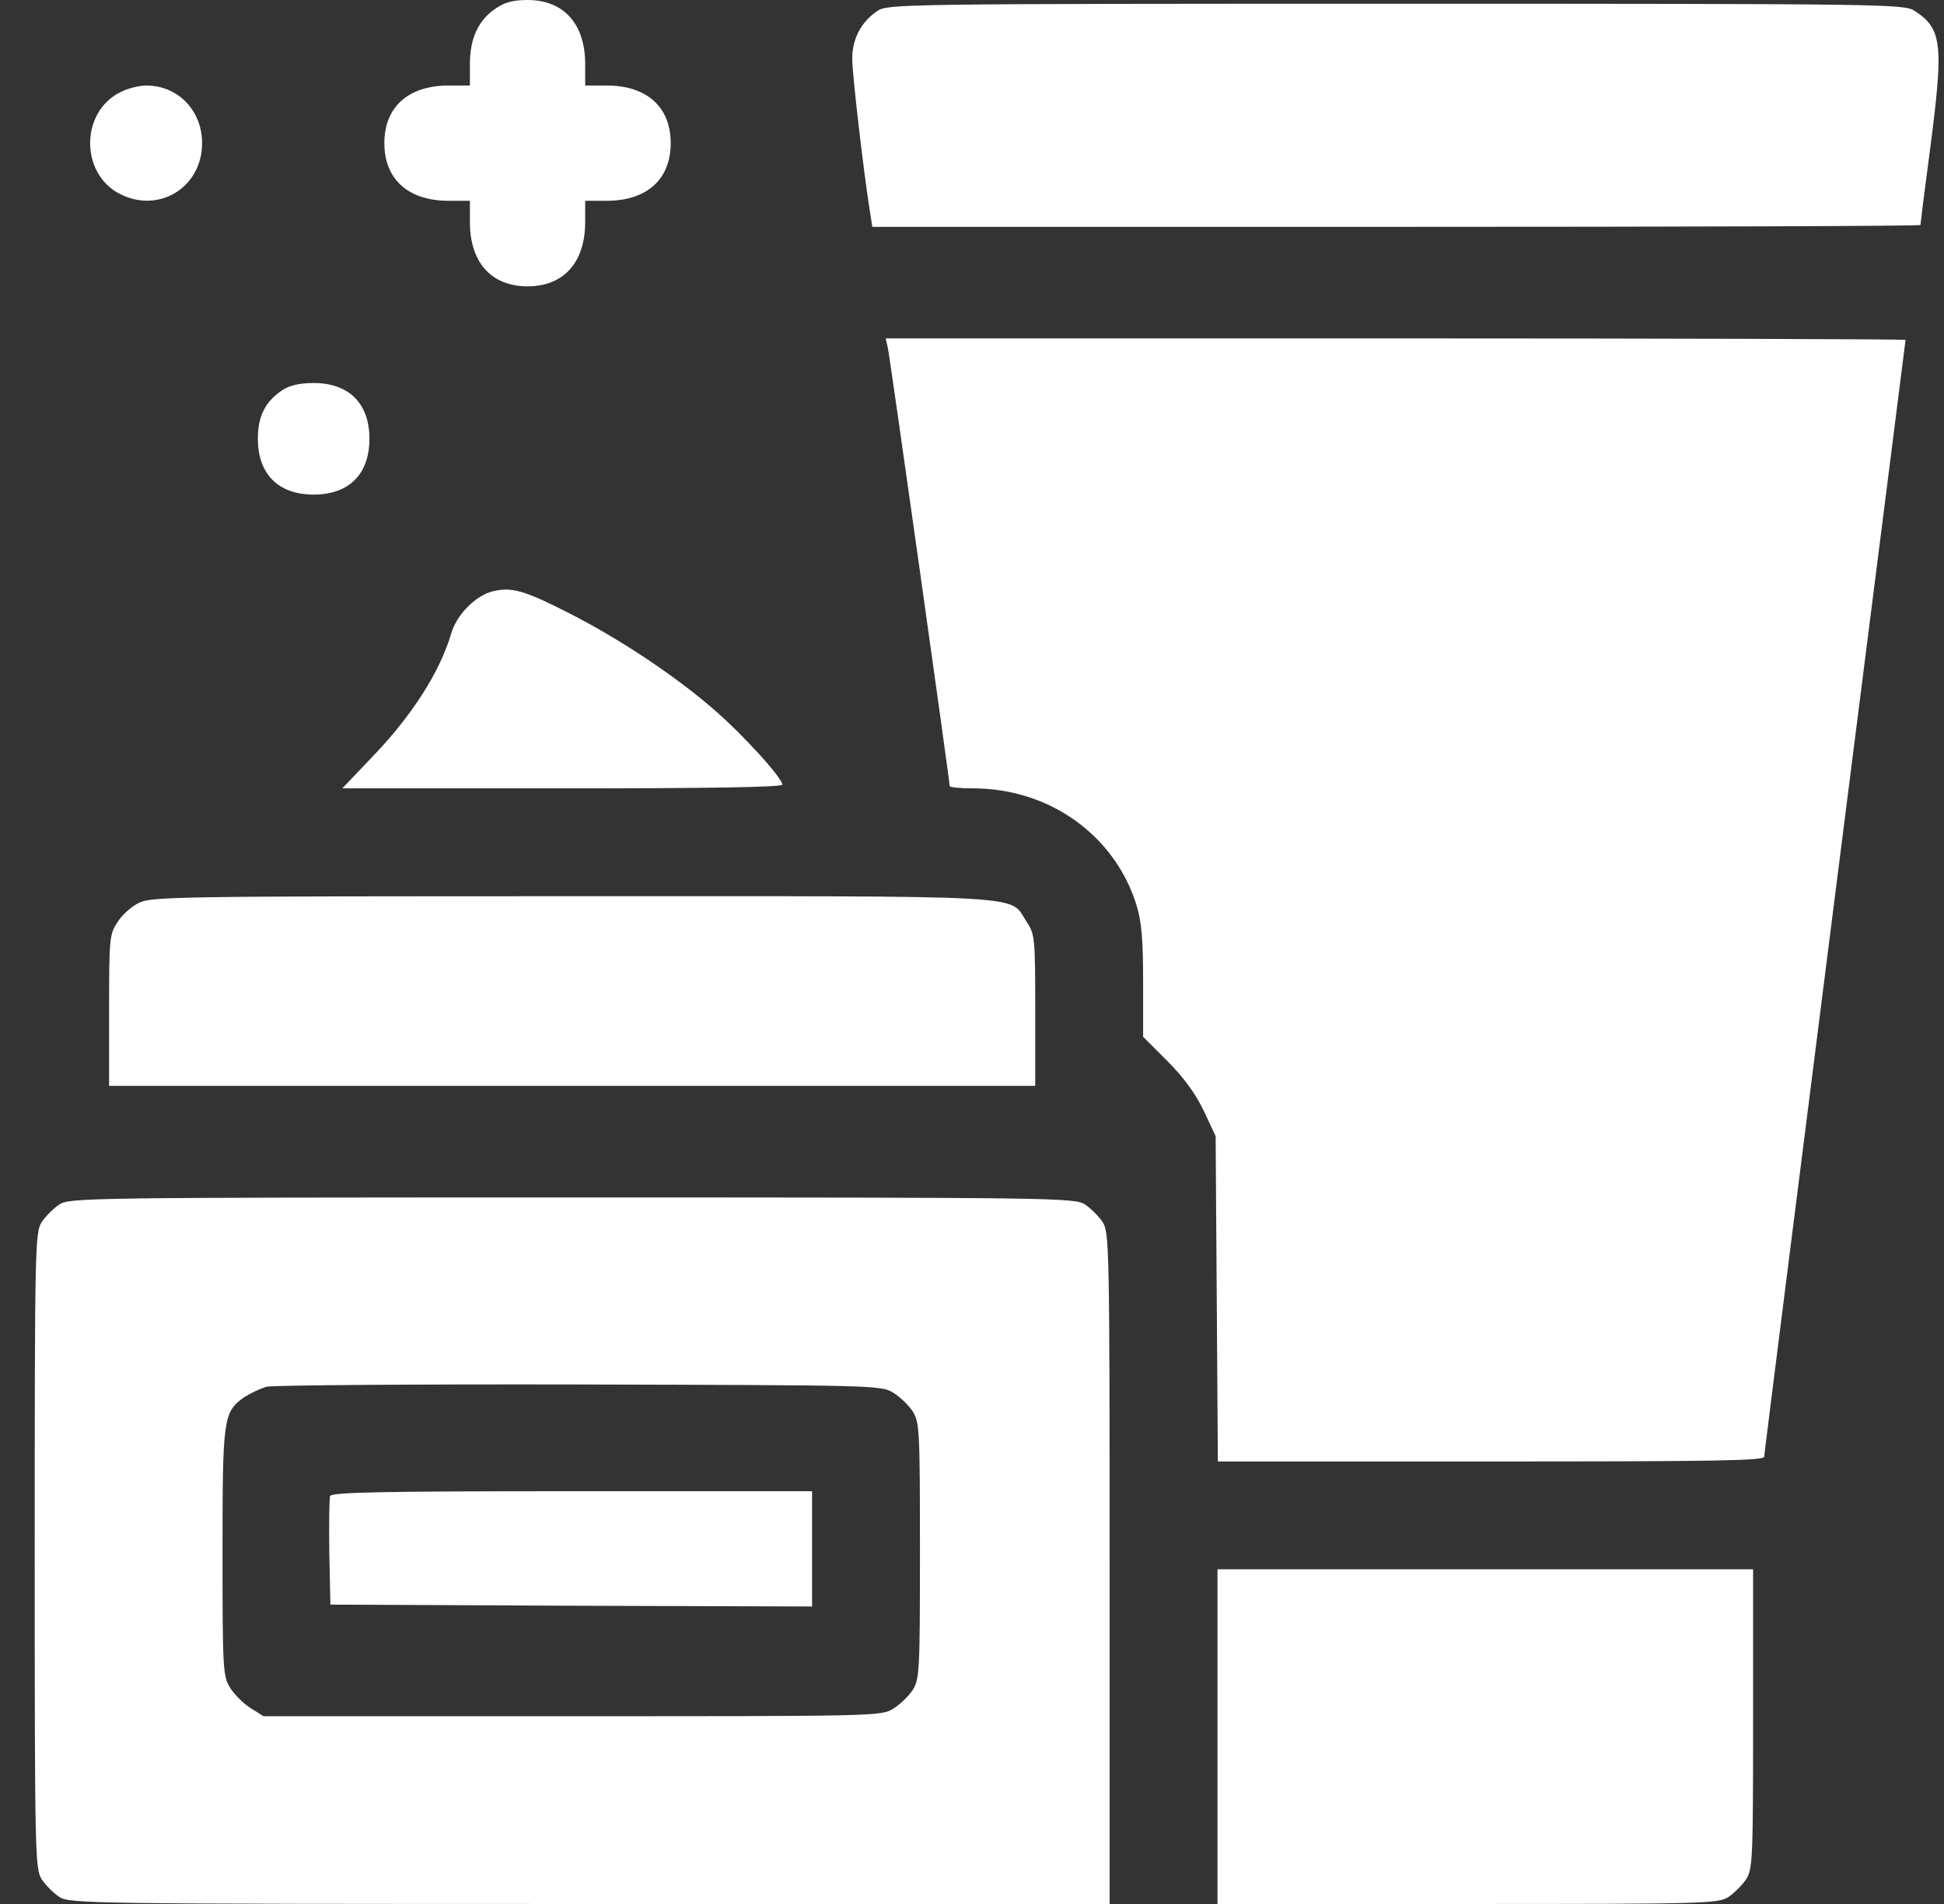
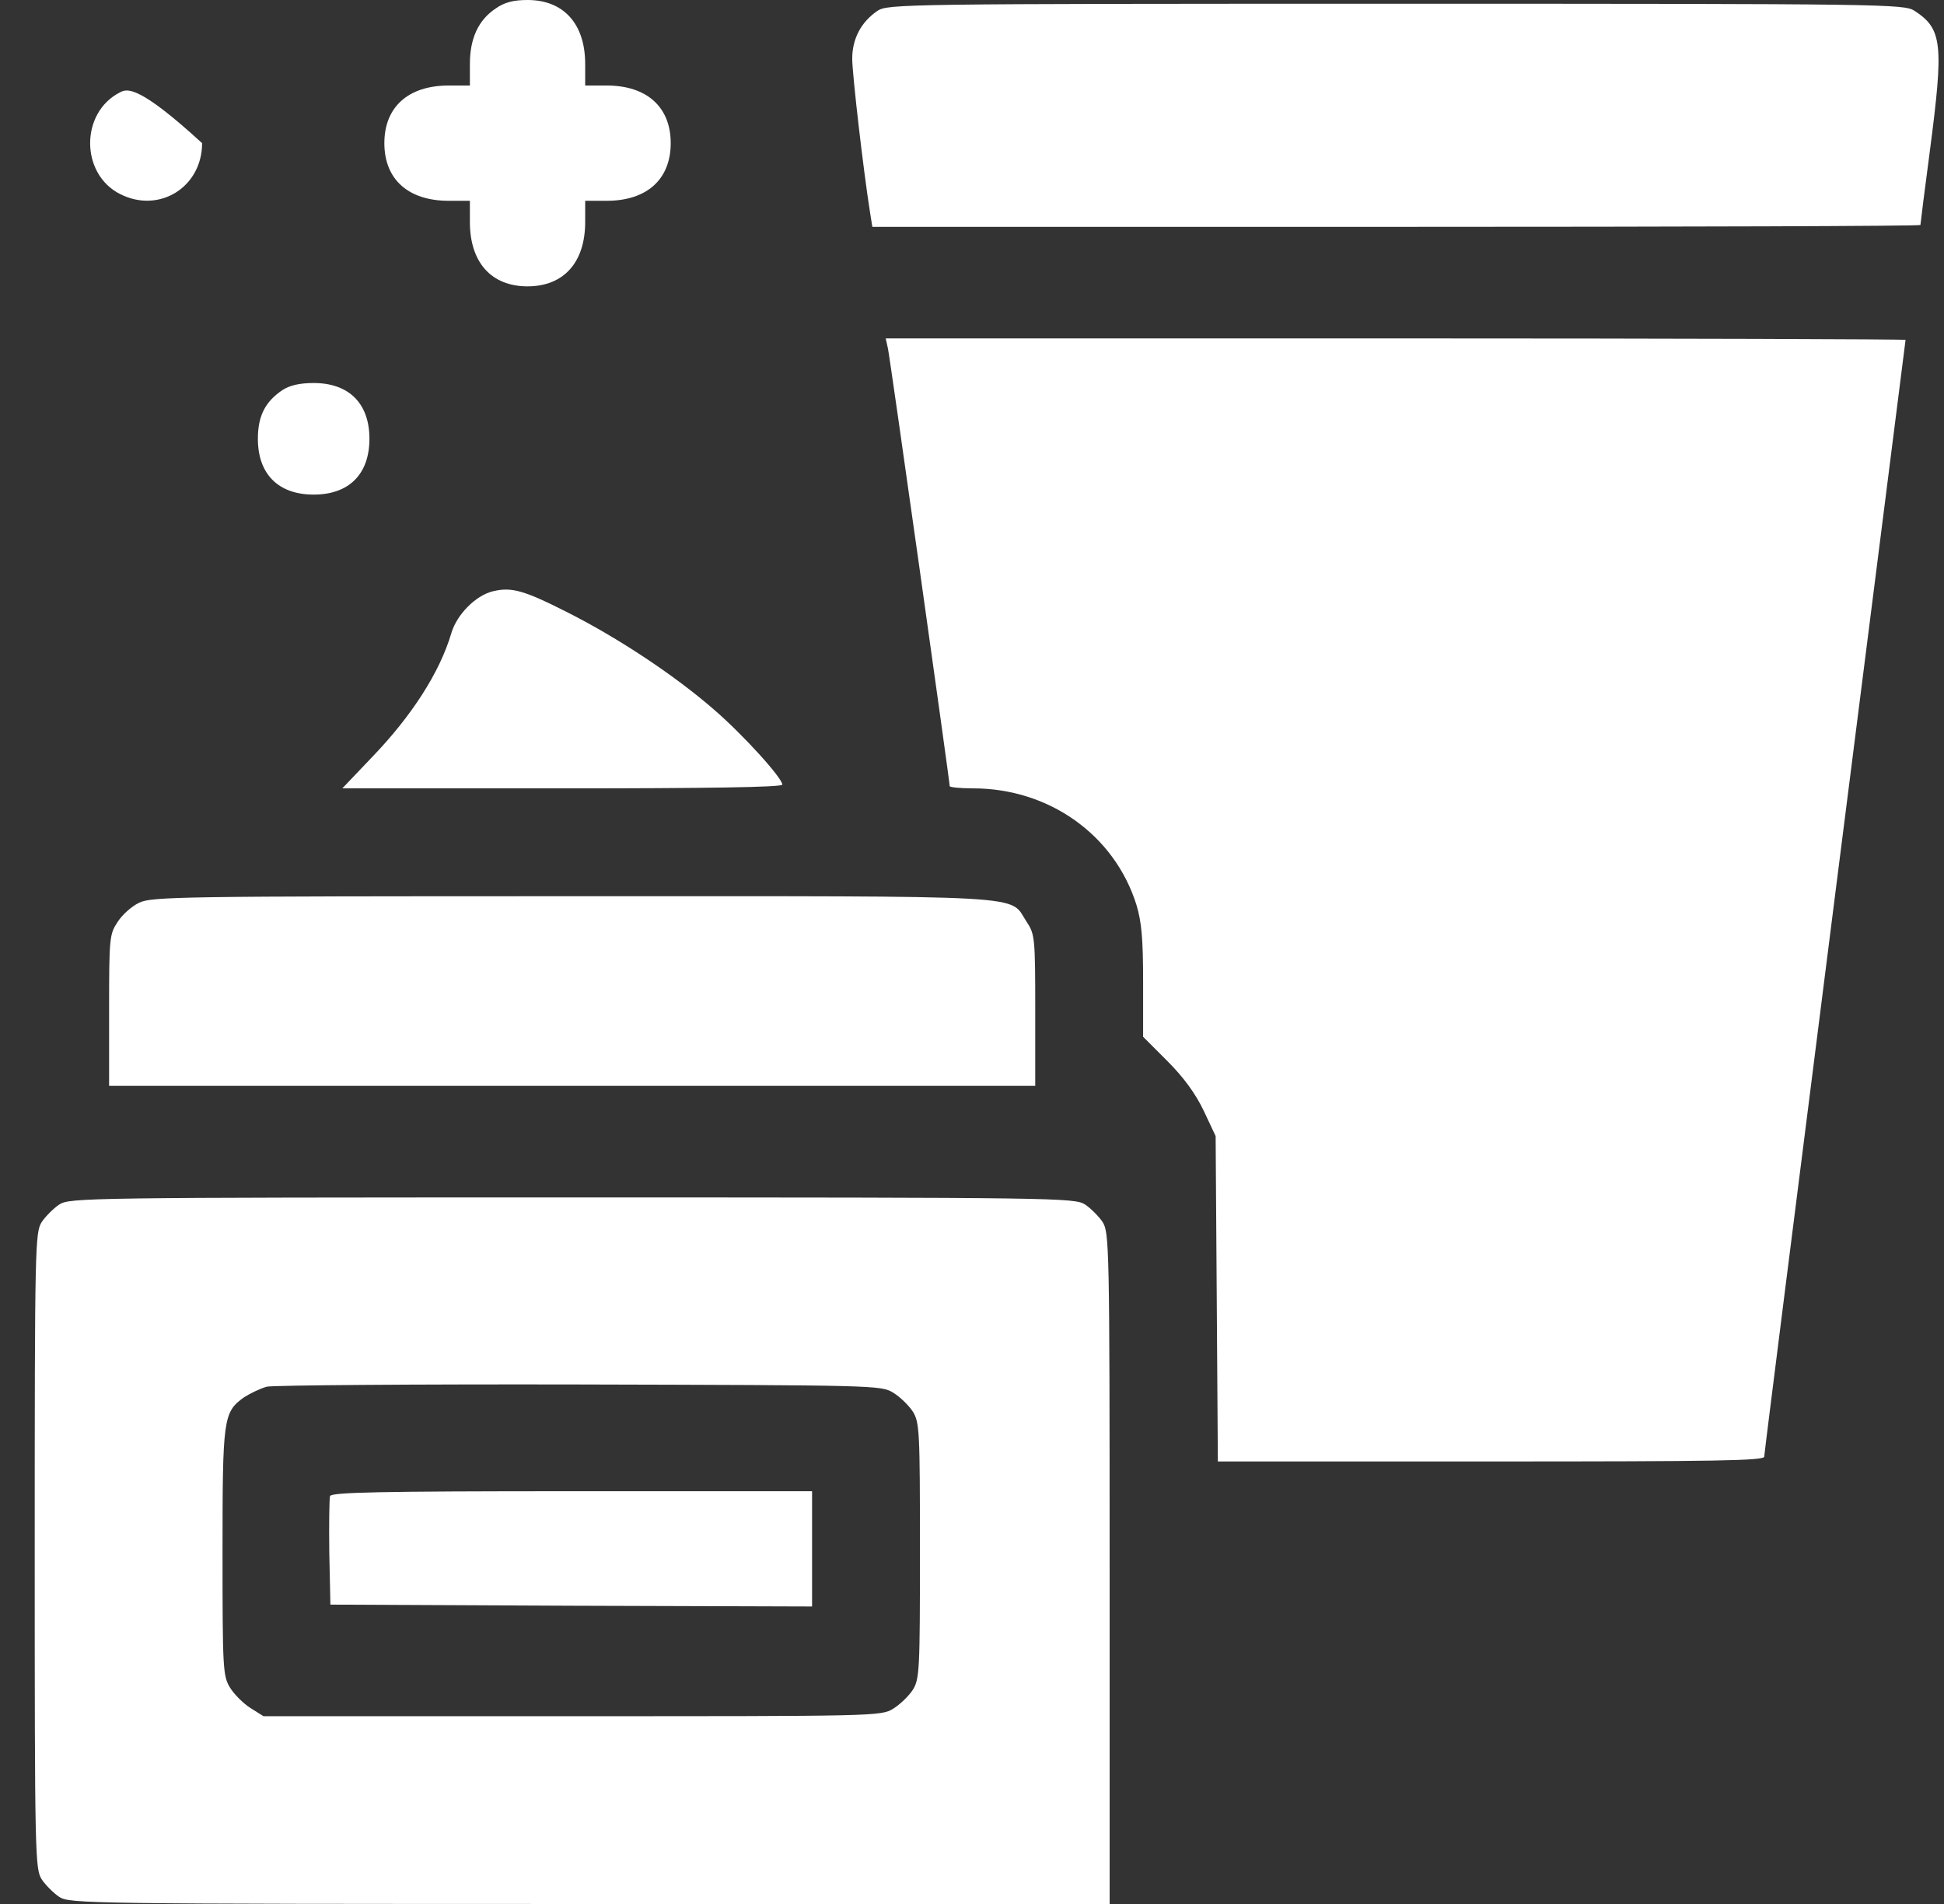
<svg xmlns="http://www.w3.org/2000/svg" width="49" height="48" viewBox="0 0 49 48" fill="none">
  <rect x="0" y="0" width="49" height="48" fill="#333333" stroke="none" />
  <g clip-path="url(#clip0_57141_81821)">
    <path d="M12.491 0.216C12.059 0.506 11.844 0.966 11.844 1.613V2.156H11.309C10.287 2.156 9.688 2.7 9.688 3.609C9.688 4.519 10.287 5.062 11.309 5.062H11.844V5.597C11.844 6.619 12.387 7.219 13.297 7.219C14.206 7.219 14.75 6.619 14.75 5.597V5.062H15.294C16.306 5.062 16.906 4.519 16.906 3.609C16.906 2.7 16.306 2.156 15.294 2.156H14.75V1.613C14.75 0.6 14.206 -4.76837e-07 13.297 -4.76837e-07C12.95 -4.76837e-07 12.716 0.056 12.491 0.216Z" fill="white" />
    <path d="M22.119 0.272C21.706 0.553 21.481 0.975 21.481 1.481C21.481 1.866 21.763 4.303 21.931 5.362L21.988 5.719H35.197C42.463 5.719 48.406 5.7 48.406 5.672C48.406 5.644 48.51 4.809 48.641 3.825C48.997 1.106 48.96 0.731 48.256 0.272C47.994 0.103 47.563 0.094 35.188 0.094C22.756 0.094 22.381 0.103 22.119 0.272Z" fill="white" />
-     <path d="M3.031 2.325C2.019 2.831 2.019 4.388 3.031 4.894C4.016 5.391 5.094 4.716 5.094 3.609C5.094 2.784 4.484 2.156 3.688 2.156C3.509 2.156 3.209 2.231 3.031 2.325Z" fill="white" />
+     <path d="M3.031 2.325C2.019 2.831 2.019 4.388 3.031 4.894C4.016 5.391 5.094 4.716 5.094 3.609C3.509 2.156 3.209 2.231 3.031 2.325Z" fill="white" />
    <path d="M22.381 8.784C22.438 9.047 23.938 19.697 23.938 19.819C23.938 19.847 24.2 19.875 24.528 19.875C26.441 19.875 28.091 21.047 28.644 22.809C28.775 23.241 28.813 23.672 28.813 24.75V26.137L29.422 26.747C29.835 27.159 30.135 27.572 30.341 28.003L30.641 28.641L30.669 32.737L30.697 36.844H37.578C43.278 36.844 44.469 36.825 44.469 36.722C44.469 36.647 45.275 30.3 46.25 22.603C47.225 14.906 48.031 8.597 48.031 8.569C48.031 8.55 42.247 8.531 35.178 8.531H22.325L22.381 8.784Z" fill="white" />
    <path d="M7.119 9.834C6.688 10.125 6.5 10.481 6.5 11.062C6.5 11.953 7.016 12.469 7.906 12.469C8.797 12.469 9.312 11.953 9.312 11.062C9.312 10.172 8.797 9.656 7.906 9.656C7.559 9.656 7.306 9.713 7.119 9.834Z" fill="white" />
    <path d="M12.425 14.906C11.994 15.009 11.515 15.488 11.375 15.966C11.084 16.95 10.381 18.047 9.369 19.097L8.628 19.875H14.178C17.769 19.875 19.719 19.847 19.719 19.781C19.719 19.613 18.725 18.516 17.984 17.878C17 17.025 15.603 16.097 14.328 15.45C13.203 14.878 12.894 14.794 12.425 14.906Z" fill="white" />
    <path d="M3.5 22.762C3.322 22.847 3.078 23.062 2.966 23.241C2.759 23.55 2.75 23.644 2.75 25.462V27.375H14.422H26.094V25.462C26.094 23.644 26.084 23.55 25.878 23.241C25.419 22.547 26.244 22.594 14.422 22.594C4.522 22.594 3.809 22.603 3.5 22.762Z" fill="white" />
    <path d="M1.494 30.366C1.353 30.459 1.147 30.666 1.053 30.806C0.884 31.069 0.875 31.397 0.875 39.094C0.875 46.791 0.884 47.119 1.053 47.381C1.147 47.522 1.353 47.728 1.494 47.822C1.756 47.991 2.188 48 14.872 48H27.969V39.534C27.969 31.406 27.959 31.069 27.791 30.806C27.697 30.666 27.491 30.459 27.35 30.366C27.087 30.197 26.666 30.188 14.422 30.188C2.178 30.188 1.756 30.197 1.494 30.366ZM22.512 35.109C22.681 35.212 22.906 35.428 23.009 35.587C23.178 35.859 23.188 36.084 23.188 39.094C23.188 42.103 23.178 42.328 23.009 42.6C22.906 42.759 22.681 42.975 22.512 43.078C22.212 43.266 22.034 43.266 14.422 43.266H6.641L6.312 43.059C6.134 42.947 5.9 42.712 5.797 42.544C5.619 42.253 5.609 42.066 5.609 39.141C5.609 35.756 5.628 35.606 6.144 35.231C6.303 35.128 6.556 35.006 6.725 34.959C6.884 34.922 10.438 34.894 14.609 34.903C22.025 34.922 22.212 34.922 22.512 35.109Z" fill="white" />
    <path d="M8.319 37.716C8.3 37.781 8.291 38.428 8.3 39.141L8.328 40.453L14.403 40.481L20.469 40.5V39.047V37.594H14.422C9.547 37.594 8.356 37.622 8.319 37.716Z" fill="white" />
-     <path d="M30.688 43.781V48H36.997C43.006 48 43.306 47.991 43.569 47.822C43.709 47.728 43.916 47.522 44.009 47.381C44.178 47.128 44.188 46.875 44.188 43.331V39.562H37.438H30.688V43.781Z" fill="white" />
  </g>
  <defs>
    <clipPath id="clip0_57141_81821">
      <rect width="48" height="48" fill="white" transform="translate(0.875)" />
    </clipPath>
  </defs>
</svg>